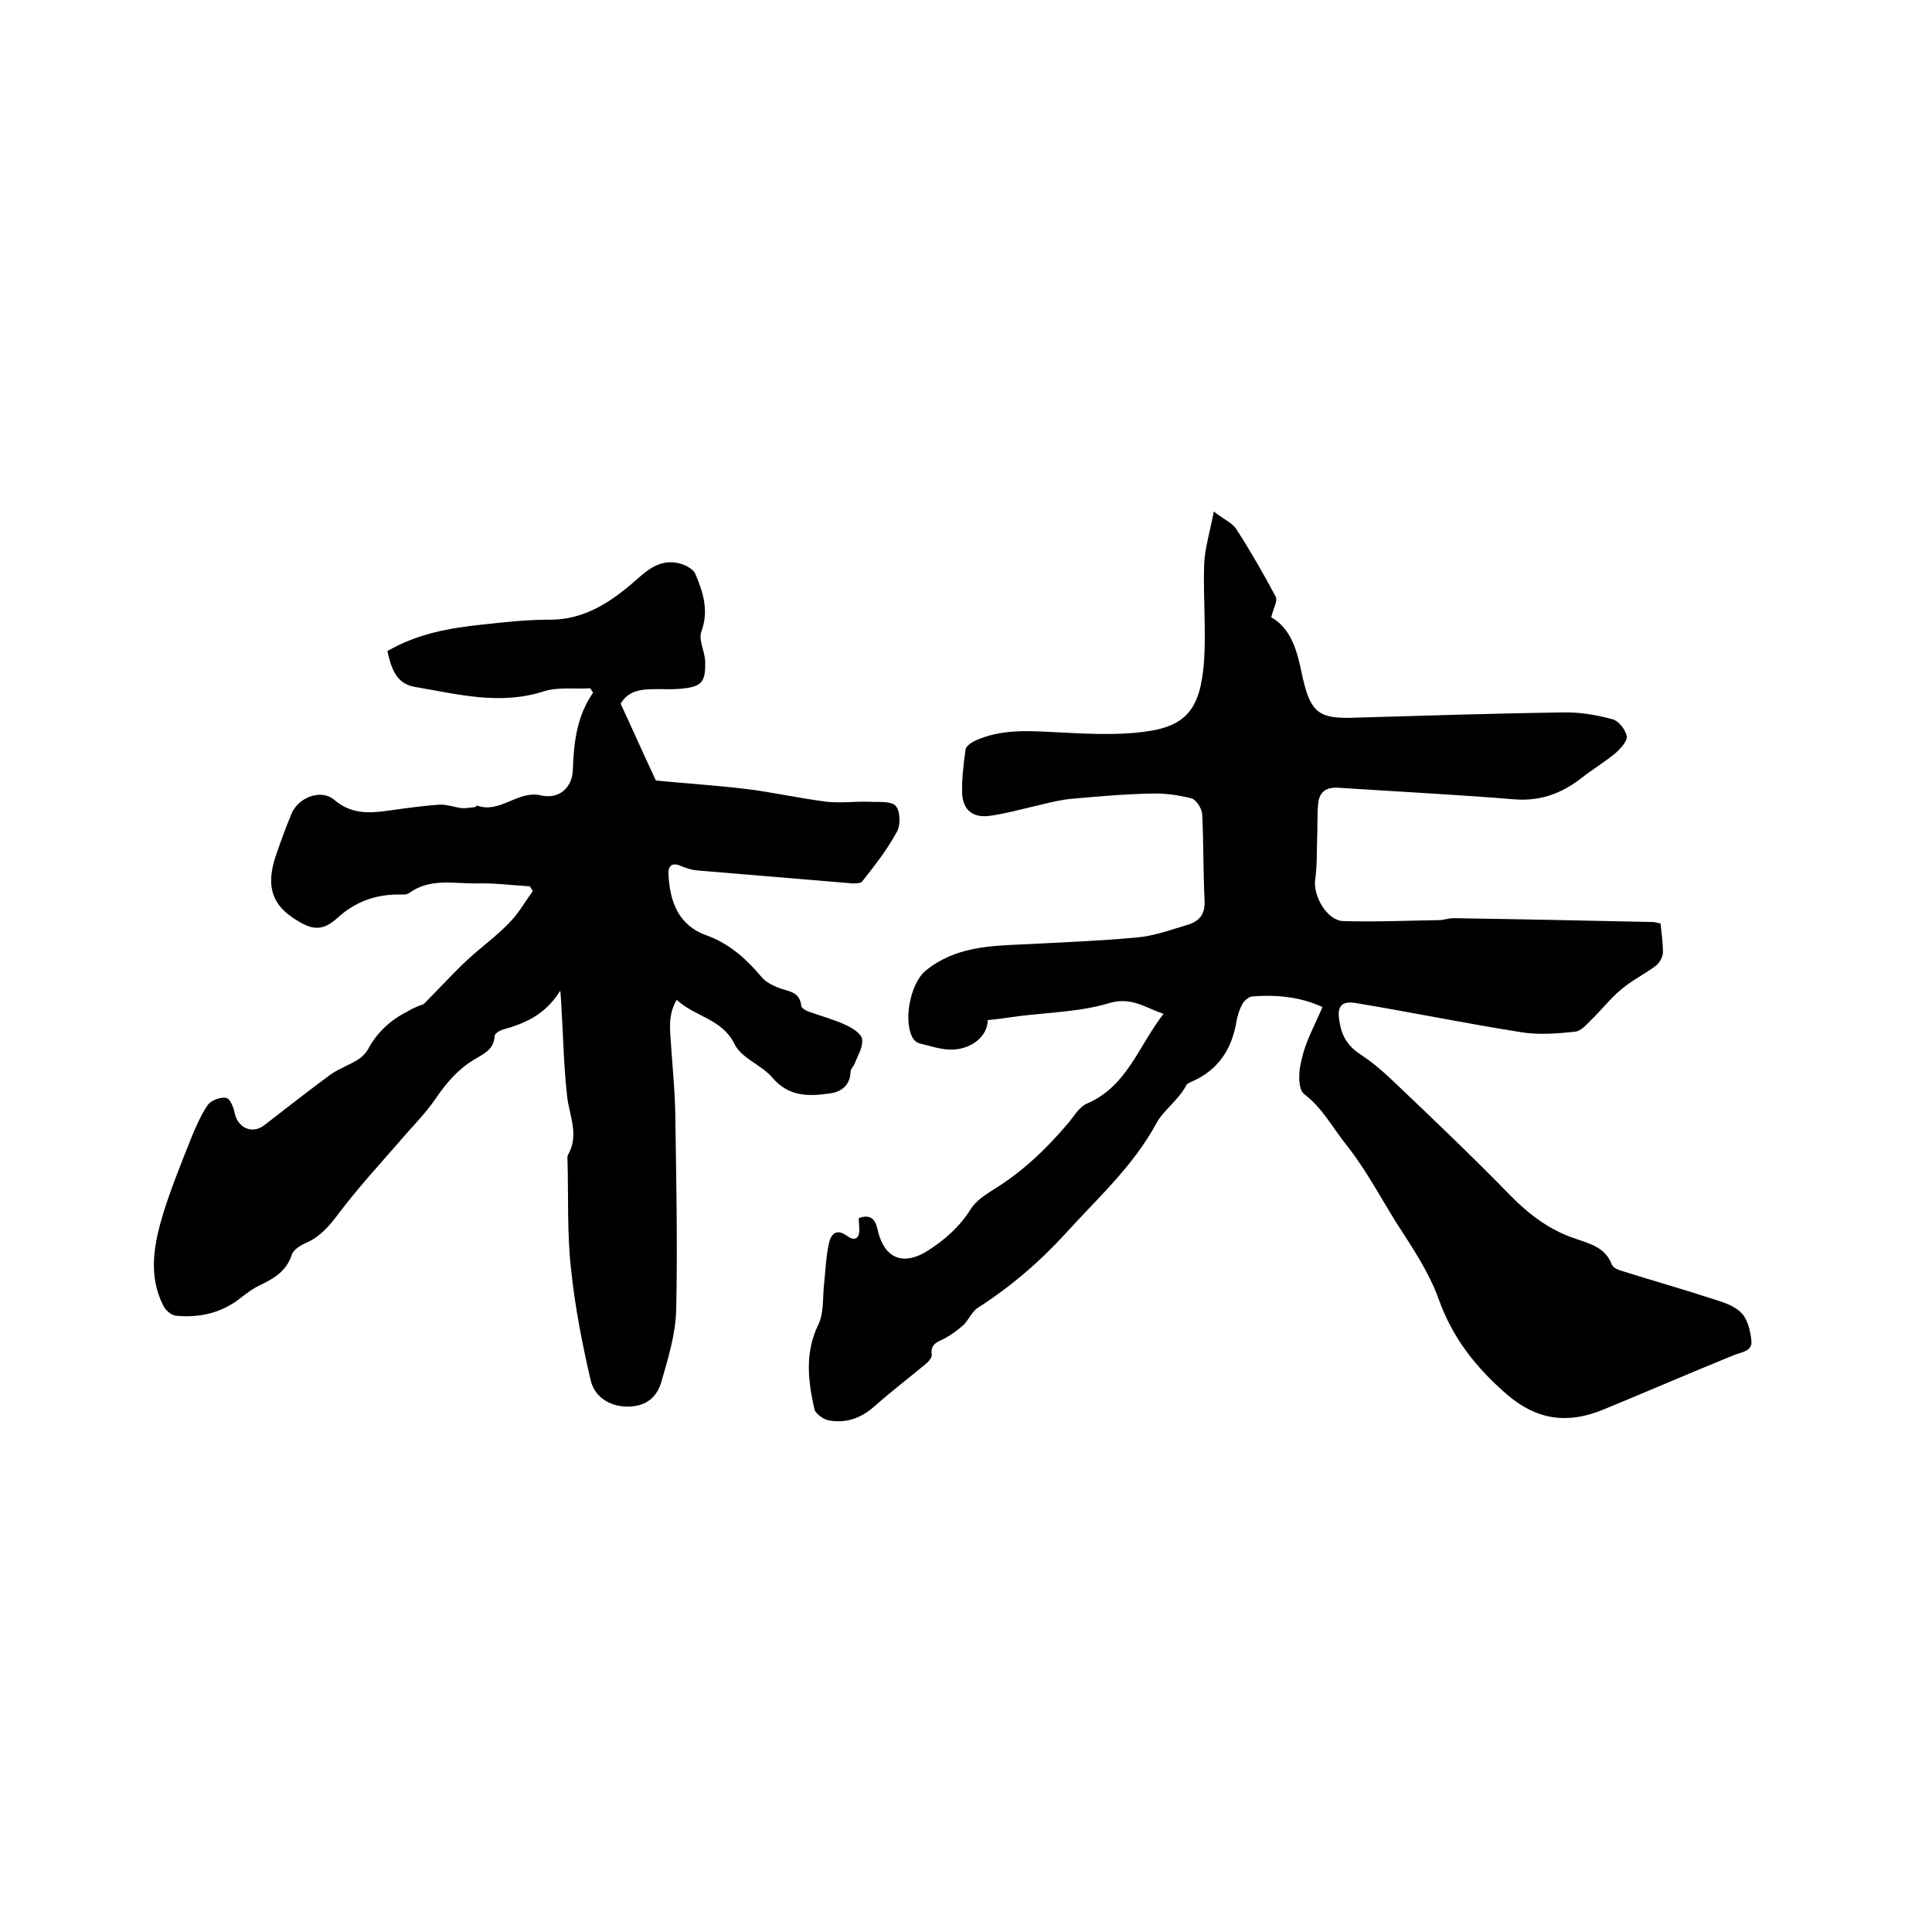
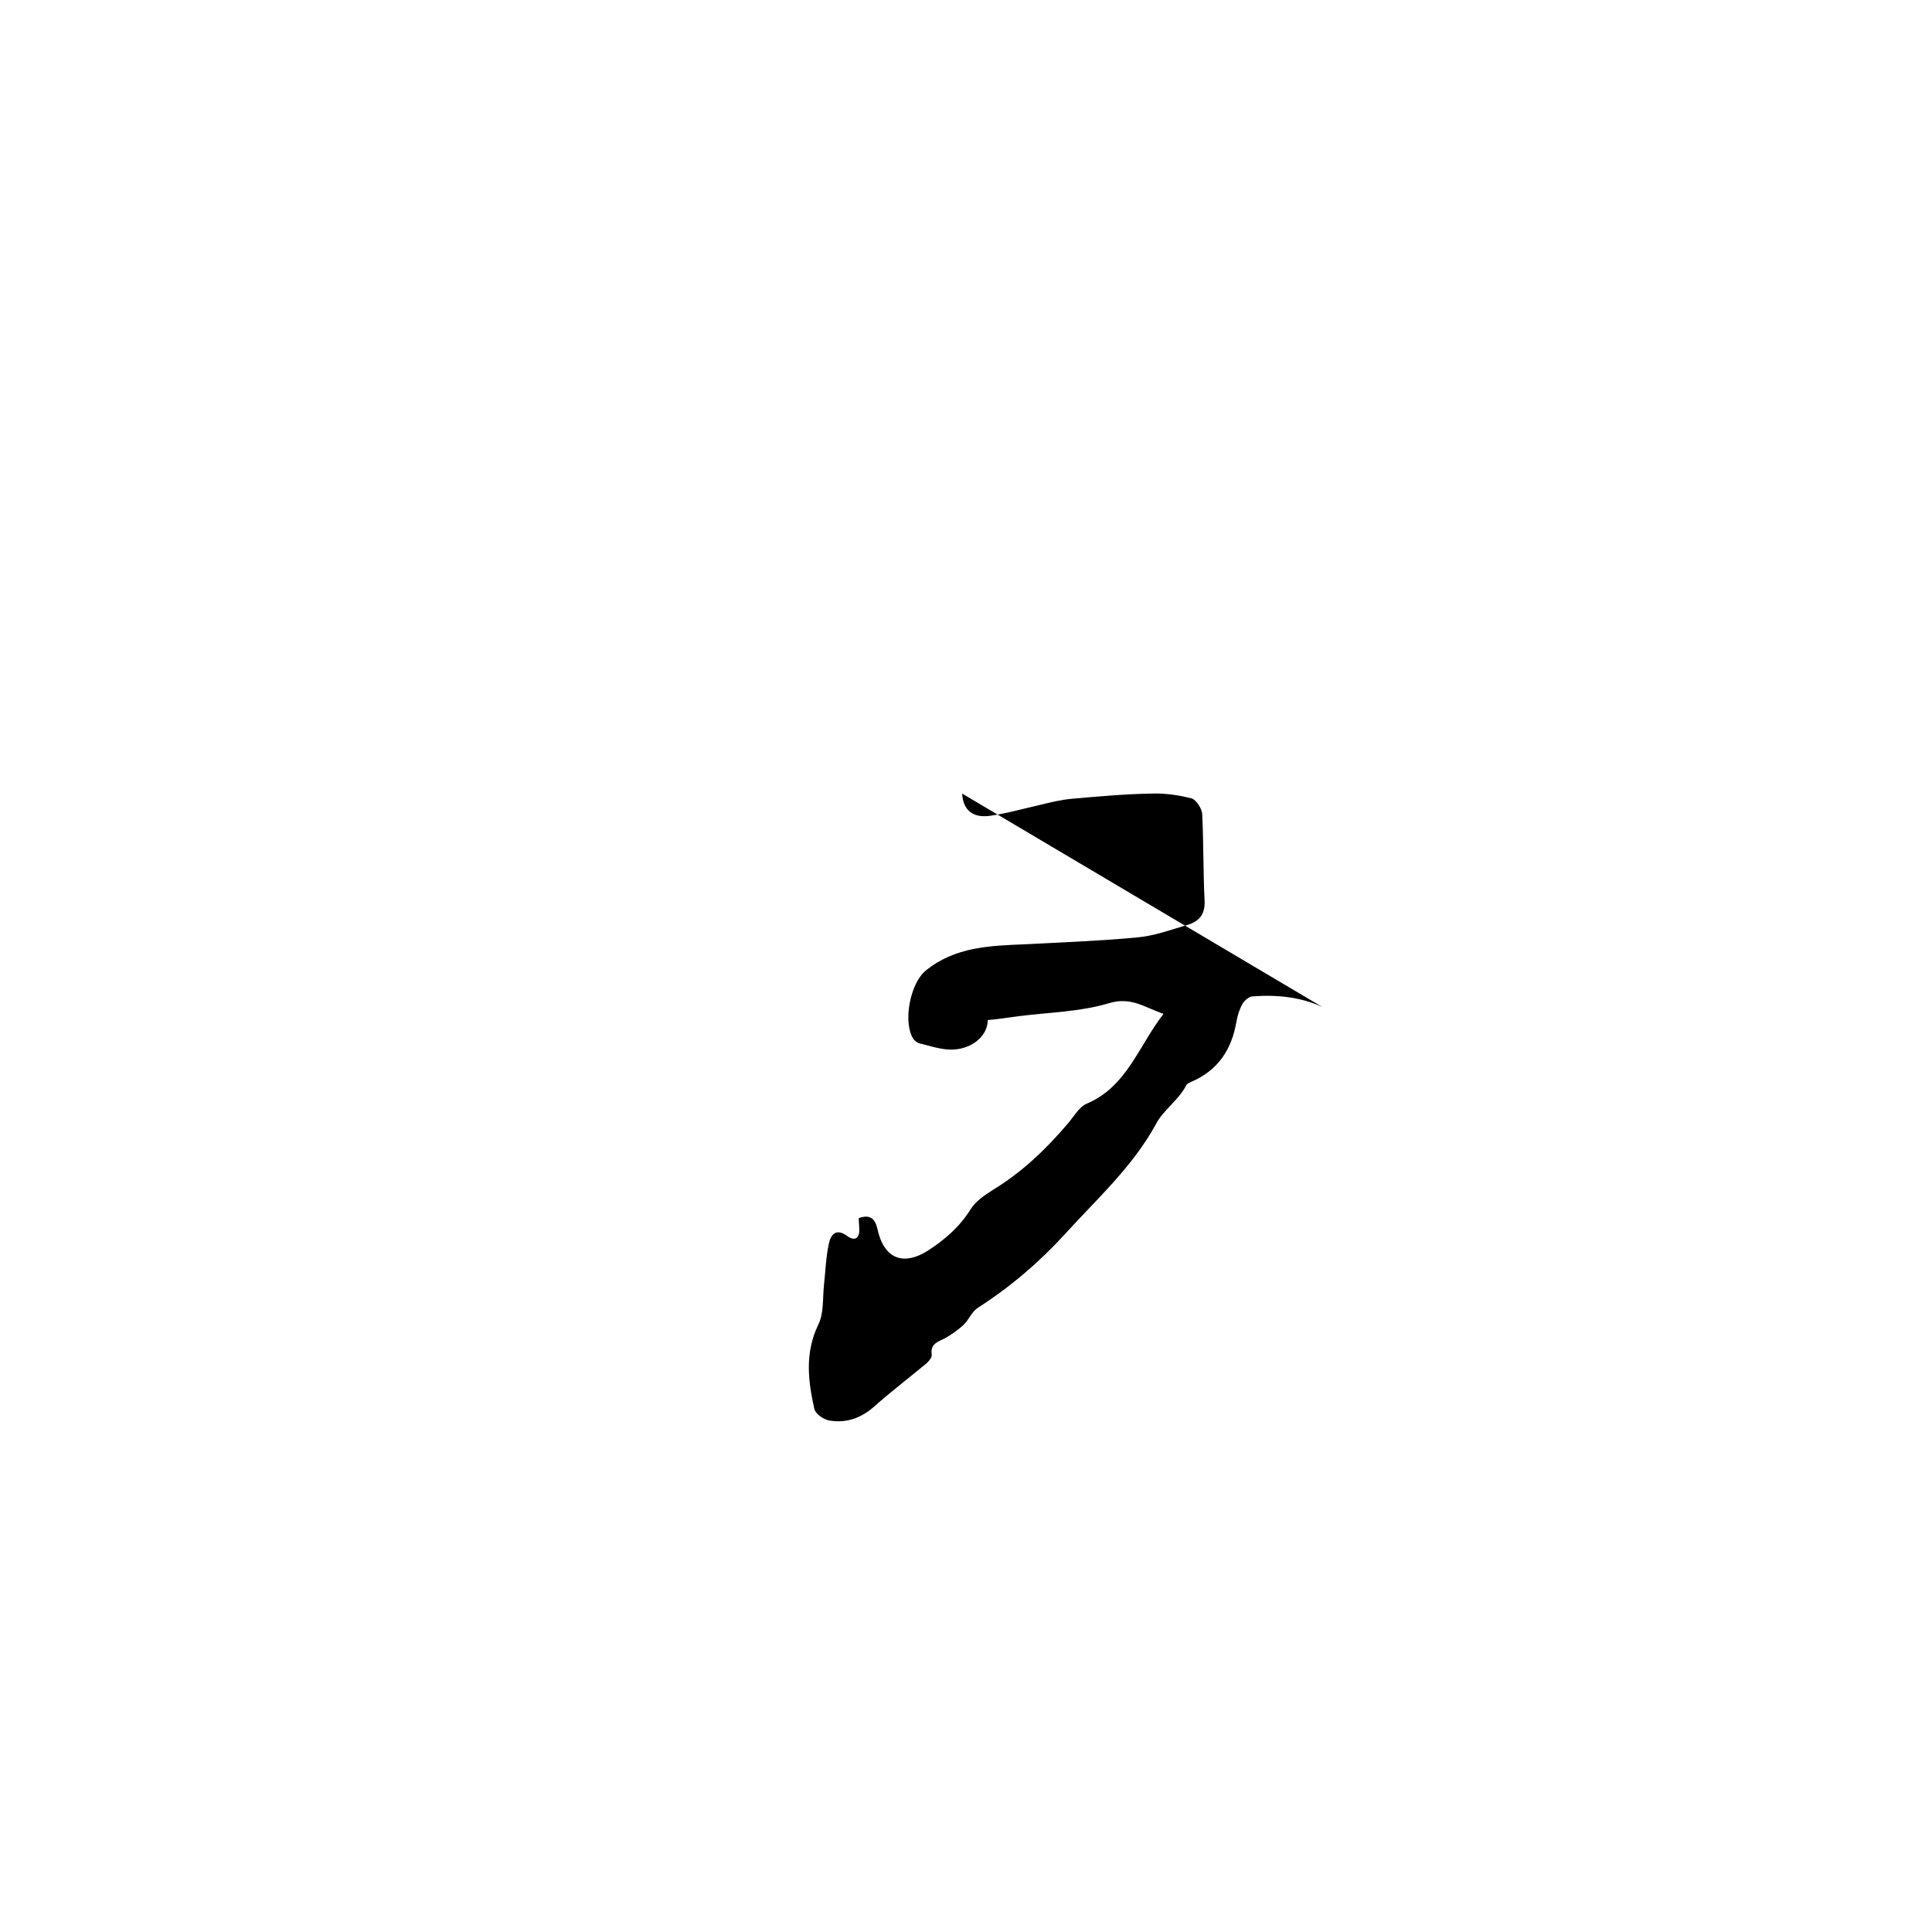
<svg xmlns="http://www.w3.org/2000/svg" enable-background="new 0 0 400 400" viewBox="0 0 400 400">
-   <path d="m273.8 208.5c-4.5-2.1-9.5-2.6-14.6-2.2-.7.1-1.6.9-2 1.6-.6 1.1-1 2.4-1.2 3.6-1 5.8-3.8 10.1-9.4 12.5-.4.2-.9.4-1 .7-1.6 3.1-4.8 5.2-6.2 7.9-4.9 9-12.3 15.6-18.9 22.9-5.4 5.9-11.4 11-18.1 15.3-1.2.8-1.8 2.4-2.9 3.5-1.2 1.1-2.5 2-3.9 2.8-1.4.7-3 1.1-2.7 3.3.1.6-.5 1.3-1 1.8-3.6 3-7.4 5.9-10.9 9-2.7 2.4-5.8 3.5-9.3 2.9-1.2-.2-2.9-1.4-3.1-2.4-1.3-5.8-2-11.6.8-17.4 1.2-2.4.9-5.5 1.2-8.3s.4-5.7 1-8.5c.4-1.9 1.5-3.3 3.8-1.6 1.5 1.1 2.6.6 2.5-1.5 0-.7-.1-1.4-.1-2.2 2.2-.8 3.3 0 3.8 2 .1.4.2.8.3 1.2 1.5 5.3 5.3 6.6 10.1 3.6 3.6-2.3 6.7-5 9-8.7 1-1.6 2.8-2.8 4.5-3.9 6.1-3.7 11.1-8.5 15.6-13.8 1.2-1.4 2.3-3.4 3.9-4.1 8.3-3.5 10.7-11.9 15.9-18.6-3.9-1.3-6.7-3.6-11.3-2.2-6 1.8-12.5 1.9-18.8 2.7-2.1.3-4.2.6-6.3.8 0 3.5-3.7 6.3-8 6.1-2.1-.1-4.1-.8-6.2-1.3-.4-.1-.9-.5-1.2-.9-2.2-3.4-.7-11.4 2.5-14.1 6.1-5 13.4-5.2 20.7-5.5 7.7-.4 15.4-.7 23-1.4 3.6-.3 7.1-1.6 10.5-2.6 2.4-.7 3.7-2.1 3.6-4.9-.3-6-.2-12.1-.5-18.1-.1-1.1-1.2-2.9-2.2-3.2-2.7-.7-5.6-1.1-8.3-1-5.6.1-11.1.6-16.7 1.1-2.1.2-4.1.7-6.2 1.2-3.5.8-7 1.8-10.5 2.3s-5.6-1.1-5.8-4.6c-.1-3 .3-6.1.7-9.1.1-.7 1.1-1.4 1.9-1.8 5.4-2.5 11.1-2.1 16.8-1.8 6.1.3 12.3.7 18.3-.1 8.8-1.1 11.7-4.8 12.4-14.8.4-6.5-.2-13.1 0-19.7.1-3.4 1.2-6.8 2-11.1 2 1.6 3.8 2.3 4.7 3.7 2.9 4.5 5.6 9.2 8.1 13.9.5.9-.5 2.5-.9 4.3 4.2 2.4 5.4 7.1 6.4 12 .1.3.1.6.2.9 1.6 6.8 3.4 8.1 10.2 7.9 14.5-.4 29-.9 43.5-1.1 3.4-.1 7 .5 10.3 1.4 1.3.3 2.7 2.1 3 3.5.2 1-1.3 2.6-2.3 3.5-2.3 1.9-4.8 3.4-7.1 5.2-4.1 3.2-8.5 4.8-13.8 4.4-12.1-1-24.3-1.6-36.4-2.4-2.7-.2-4.1.9-4.3 3.4-.2 2.4-.1 4.8-.2 7.2-.1 2.8 0 5.6-.4 8.4-.5 3.3 2.4 8.5 5.8 8.6 6.6.2 13.3-.1 19.9-.2.9 0 1.9-.4 2.8-.4 13.8.2 27.6.5 41.5.8.4 0 .8.2 1.5.3.2 2 .5 4 .5 5.9 0 1-.7 2.2-1.4 2.8-2.4 1.8-5.1 3.1-7.3 5-2.2 1.8-4 4.2-6.1 6.2-1 1-2.2 2.4-3.4 2.5-3.7.4-7.6.7-11.2.1-11.4-1.8-22.6-4.1-34-6-3.4-.6-4.2.8-3.5 4.2.5 2.9 1.9 4.9 4.4 6.5 2.3 1.5 4.4 3.3 6.4 5.2 8.2 7.8 16.4 15.6 24.3 23.7 4 4.1 8.3 7.4 13.8 9.2 2.9 1 6.1 1.8 7.4 5.3.3.7 1.5 1.2 2.3 1.4 6 1.9 12.1 3.6 18.2 5.6 2.2.7 4.7 1.4 6.2 2.9 1.4 1.3 2 3.8 2.2 5.8.3 2.3-2 2.4-3.7 3.1-9.1 3.7-18.1 7.6-27.1 11.3-7.1 2.9-13.5 2.2-19.7-3.1-6.5-5.6-11.4-11.8-14.3-20-2-5.5-5.4-10.5-8.6-15.5-3.4-5.4-6.3-11-10.4-16.2-2.9-3.6-4.9-7.6-8.8-10.6-1.3-1-1.2-4.8-.5-7.1.7-3.6 2.7-7.1 4.3-10.9z" />
-   <path d="m87.7 207.9c3.3-3.3 6.1-6.4 9.1-9.2 2.8-2.6 5.9-4.8 8.6-7.6 1.9-1.9 3.3-4.4 4.9-6.6-.2-.3-.4-.7-.6-1-3.6-.2-7.3-.7-10.9-.6-4.7.1-9.7-1.2-14.1 2-.5.4-1.4.3-2.2.3-4.8 0-9 1.5-12.7 4.9-3.3 3-5.6 2.3-9.2-.1-4.9-3.3-5.2-7.5-3.6-12.5 1-3 2.1-6 3.3-8.9 1.3-3.4 6.1-5.4 8.9-3 4.1 3.5 8.4 2.6 12.9 2 2.9-.4 5.9-.8 8.8-1 1.5-.1 3.1.5 4.6.7.9.1 1.8-.1 2.8-.2.2 0 .4-.4.5-.3 4.8 1.7 8.4-3.3 13.3-2.1 3.6.8 6.4-1.6 6.5-5.3.2-5.7.8-11.1 4.2-16-.2-.3-.4-.6-.6-.9-3.2.2-6.6-.3-9.5.6-9.2 3-18 .6-26.9-.9-3.9-.7-4.8-4-5.6-7.4 6.2-3.6 12.9-4.8 19.8-5.5 4.5-.5 9.1-1 13.6-1 7.9.1 13.6-4.2 19-9 2.4-2.1 4.8-3.4 7.9-2.7 1.3.3 3.1 1.2 3.5 2.3 1.6 3.8 2.8 7.6 1.2 11.9-.6 1.7.7 4 .8 6.1.1 4.4-.7 5.3-5.1 5.7-2.1.2-4.2 0-6.3.1-3.3.1-5 1.1-6.1 3 2.6 5.6 4.8 10.6 7.3 15.9 6.1.6 12.6 1 19.1 1.8 5.4.7 10.8 1.9 16.3 2.6 2.9.3 5.8-.1 8.7 0 1.9.1 4.5-.2 5.5.8s1.1 4 .3 5.4c-2 3.7-4.6 7-7.2 10.3-.3.4-1.3.4-2 .4-10.8-.9-21.5-1.8-32.3-2.7-1.1-.1-2.2-.5-3.2-.9-1.8-.8-2.7-.1-2.6 1.7.3 5.7 2 10.6 8 12.7 4.6 1.7 8.1 4.8 11.2 8.5.8 1 2.1 1.7 3.3 2.2 2.1.9 4.7.7 5 3.9.1.5 1.2 1.1 2 1.3 2.5.9 5.1 1.6 7.4 2.7 1.3.6 3.1 1.8 3.2 2.9.2 1.6-.9 3.3-1.5 4.9-.2.6-.9 1.2-.9 1.8-.1 2.9-2 4.2-4.4 4.5-4.3.6-8.4.7-11.8-3.3-2.2-2.6-6.4-4-7.8-6.9-2.6-5.3-8.1-5.6-12-9.2-1.8 3.1-1.4 6-1.2 8.9.3 4.7.8 9.5.9 14.2.2 13.7.5 27.3.2 41-.1 5.1-1.7 10.2-3.1 15.1-1.1 3.7-3.9 5.2-7.6 5-3.5-.2-6.3-2.3-7-5.4-1.8-7.7-3.3-15.5-4.1-23.3-.8-7.3-.5-14.8-.7-22.1 0-.4-.1-.9.1-1.3 2.4-4.2.2-8.2-.2-12.3-.7-6.3-.8-12.6-1.2-19 0-.6-.1-1.2-.2-2.7-3.1 5-7.3 6.8-12 8.1-.6.2-1.6.8-1.6 1.3-.1 2.8-2.3 3.7-4.1 4.8-3.4 2-5.8 4.8-8 8-2.3 3.4-5.3 6.3-7.9 9.4-4.1 4.7-8.3 9.3-12.1 14.3-2 2.7-4 5.1-7.1 6.4-1.1.5-2.5 1.4-2.8 2.4-1.1 3.4-3.7 4.9-6.6 6.3-1.3.6-2.5 1.5-3.7 2.4-4 3.3-8.7 4.4-13.7 3.9-1-.1-2.2-1.2-2.6-2.1-3.2-6.3-1.9-12.8 0-19.1 1.6-5.1 3.6-10.1 5.6-15.1 1-2.5 2.1-5.1 3.6-7.3.7-1 2.6-1.7 3.8-1.5.8.1 1.6 2 1.8 3.2.7 3.1 3.7 4.4 6.2 2.4 4.5-3.5 9-7 13.6-10.4 1.7-1.2 3.7-1.9 5.5-3 .9-.5 1.7-1.3 2.2-2.1 1.9-3.6 4.7-6.2 8.3-8 1.4-.9 2.8-1.3 3.3-1.5z" />
+   <path d="m273.8 208.5c-4.5-2.1-9.5-2.6-14.6-2.2-.7.1-1.6.9-2 1.6-.6 1.1-1 2.4-1.2 3.6-1 5.8-3.8 10.1-9.4 12.5-.4.2-.9.4-1 .7-1.6 3.1-4.8 5.2-6.2 7.9-4.9 9-12.3 15.6-18.9 22.9-5.4 5.9-11.4 11-18.1 15.3-1.2.8-1.8 2.4-2.9 3.5-1.2 1.1-2.5 2-3.9 2.8-1.4.7-3 1.1-2.7 3.3.1.6-.5 1.3-1 1.8-3.6 3-7.4 5.9-10.9 9-2.7 2.4-5.8 3.5-9.3 2.9-1.2-.2-2.9-1.4-3.1-2.4-1.3-5.8-2-11.6.8-17.4 1.2-2.4.9-5.5 1.2-8.3s.4-5.7 1-8.5c.4-1.9 1.5-3.3 3.8-1.6 1.5 1.1 2.6.6 2.5-1.5 0-.7-.1-1.4-.1-2.2 2.2-.8 3.3 0 3.8 2 .1.4.2.8.3 1.2 1.5 5.3 5.3 6.6 10.1 3.6 3.6-2.3 6.7-5 9-8.7 1-1.6 2.8-2.8 4.5-3.9 6.1-3.7 11.1-8.5 15.6-13.8 1.2-1.4 2.3-3.4 3.9-4.1 8.3-3.5 10.7-11.9 15.9-18.6-3.9-1.3-6.7-3.6-11.3-2.2-6 1.8-12.5 1.9-18.8 2.7-2.1.3-4.2.6-6.3.8 0 3.5-3.7 6.3-8 6.1-2.1-.1-4.1-.8-6.2-1.3-.4-.1-.9-.5-1.2-.9-2.2-3.4-.7-11.4 2.5-14.1 6.1-5 13.4-5.2 20.7-5.5 7.7-.4 15.4-.7 23-1.4 3.6-.3 7.1-1.6 10.5-2.6 2.4-.7 3.7-2.1 3.6-4.9-.3-6-.2-12.1-.5-18.1-.1-1.1-1.2-2.9-2.2-3.2-2.7-.7-5.6-1.1-8.3-1-5.6.1-11.1.6-16.7 1.1-2.1.2-4.1.7-6.2 1.2-3.5.8-7 1.8-10.5 2.3s-5.6-1.1-5.8-4.6z" />
</svg>